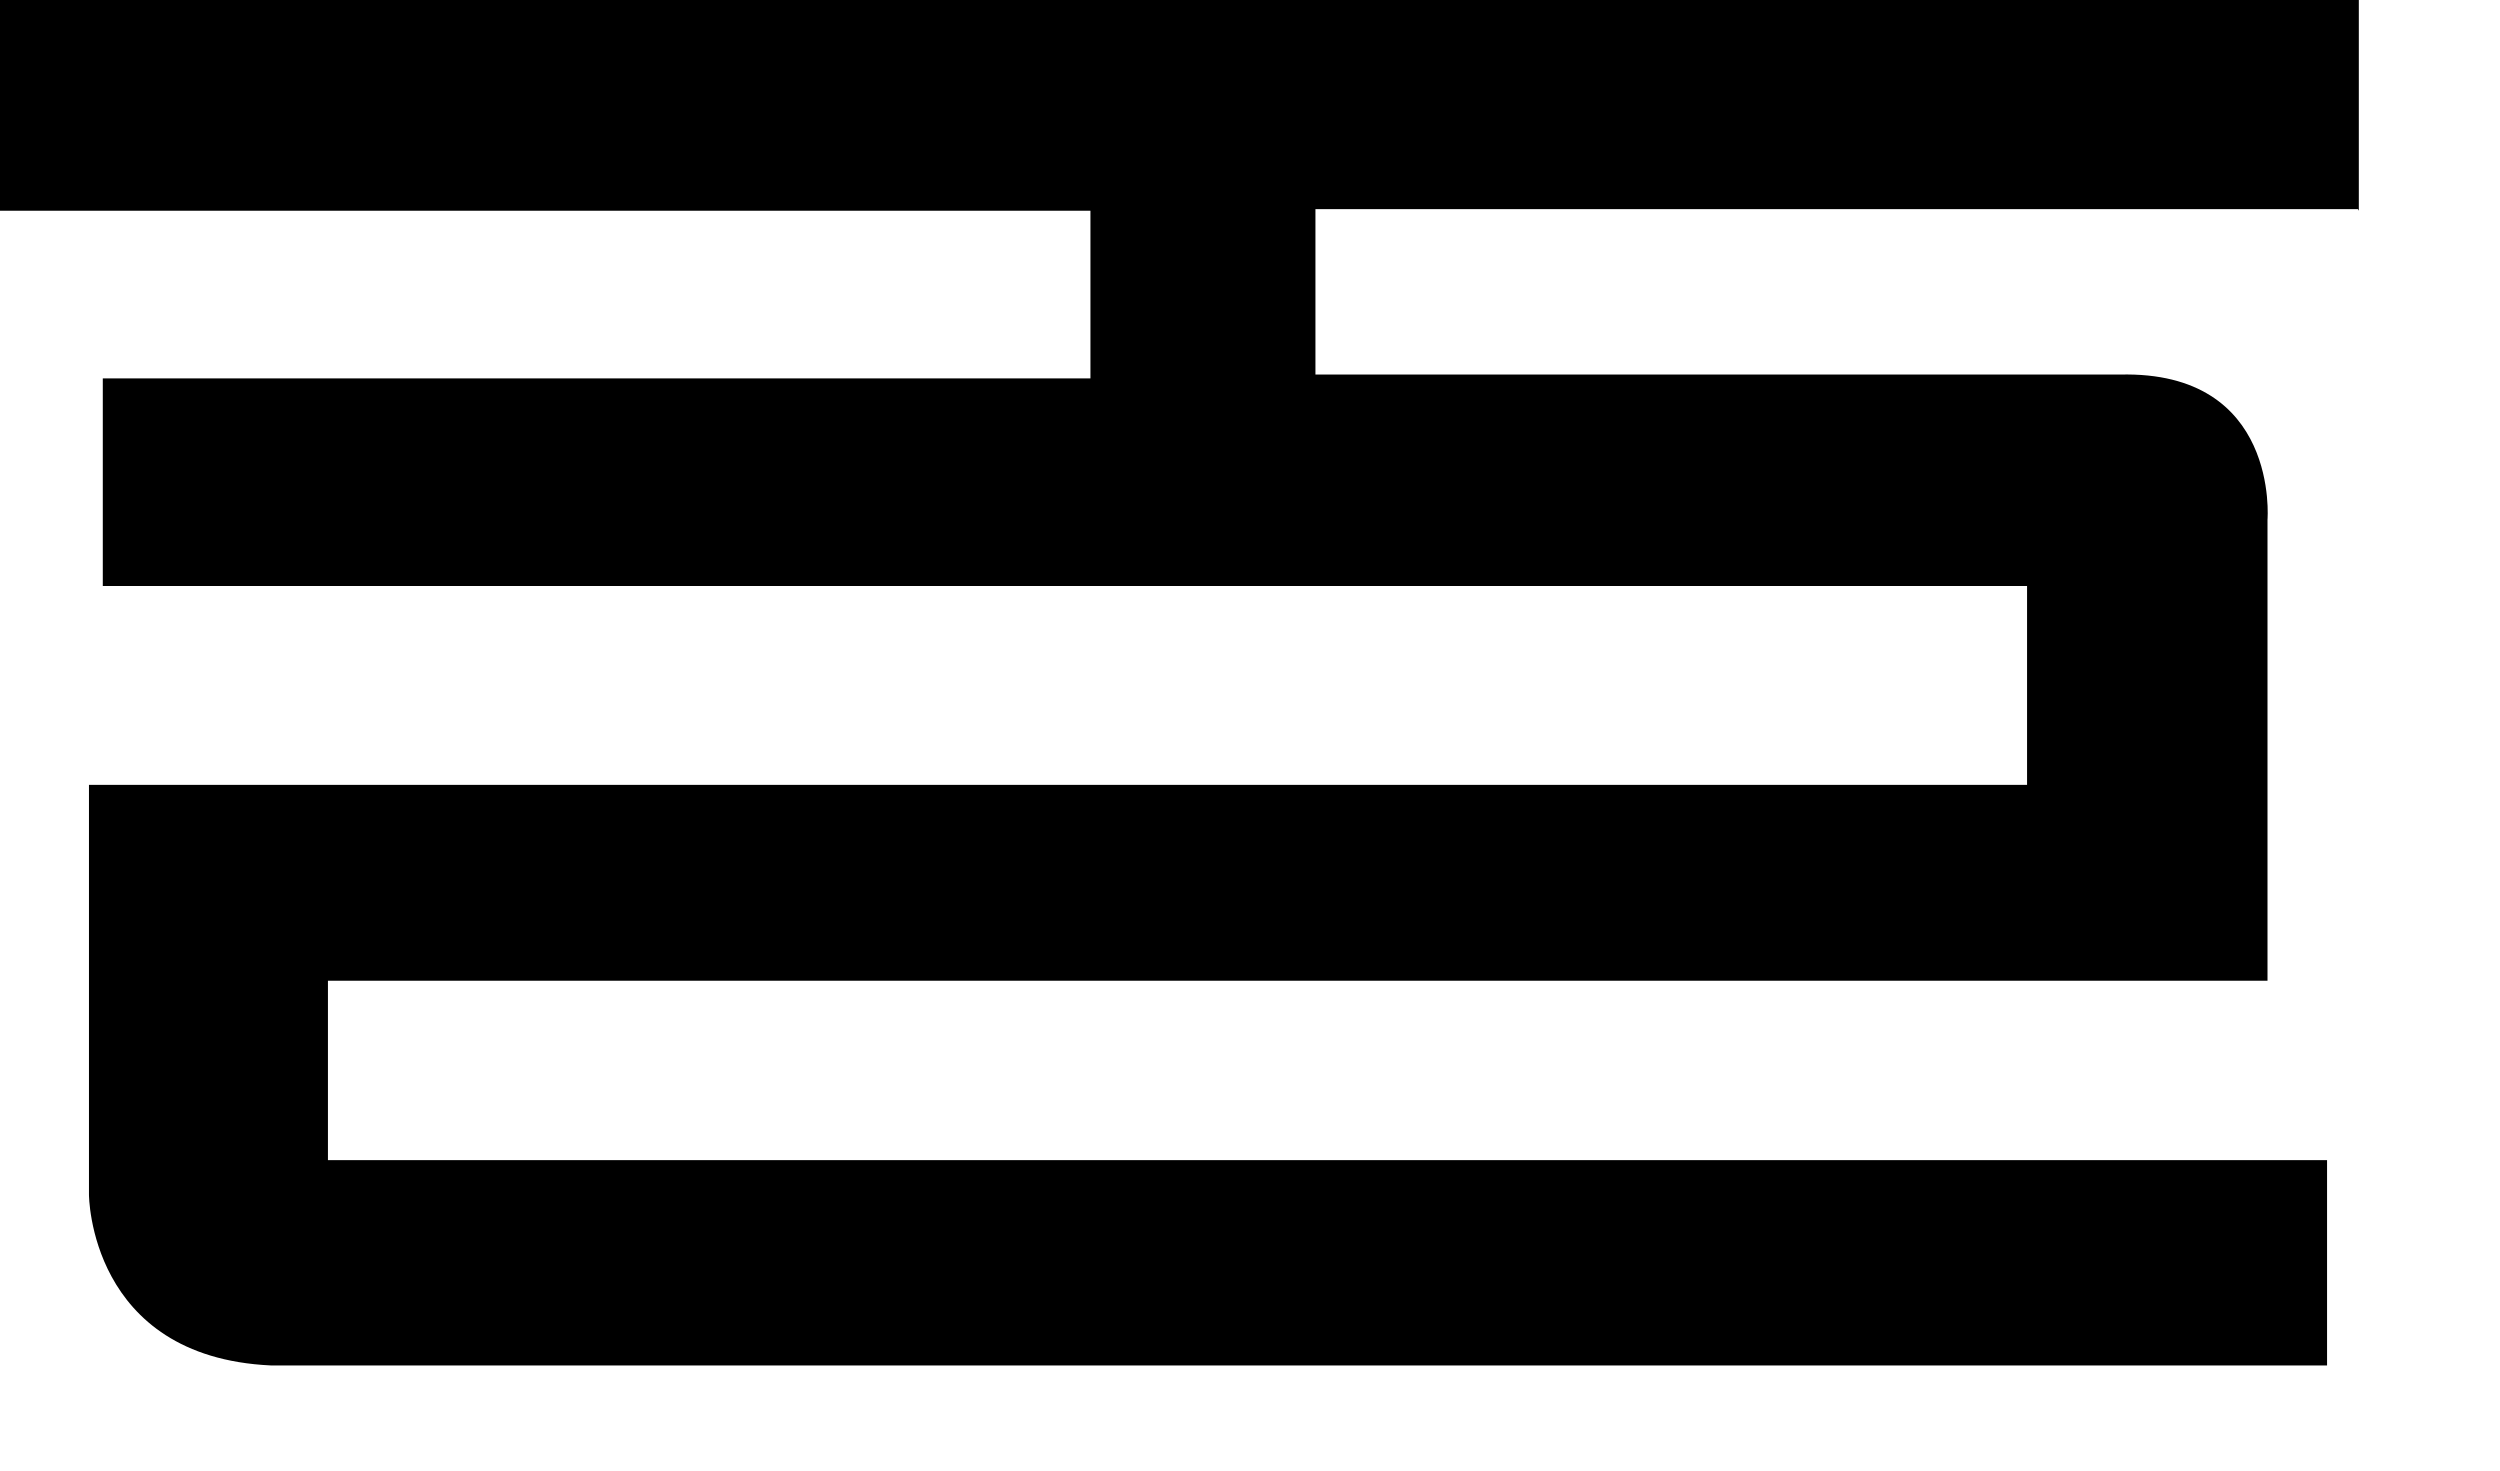
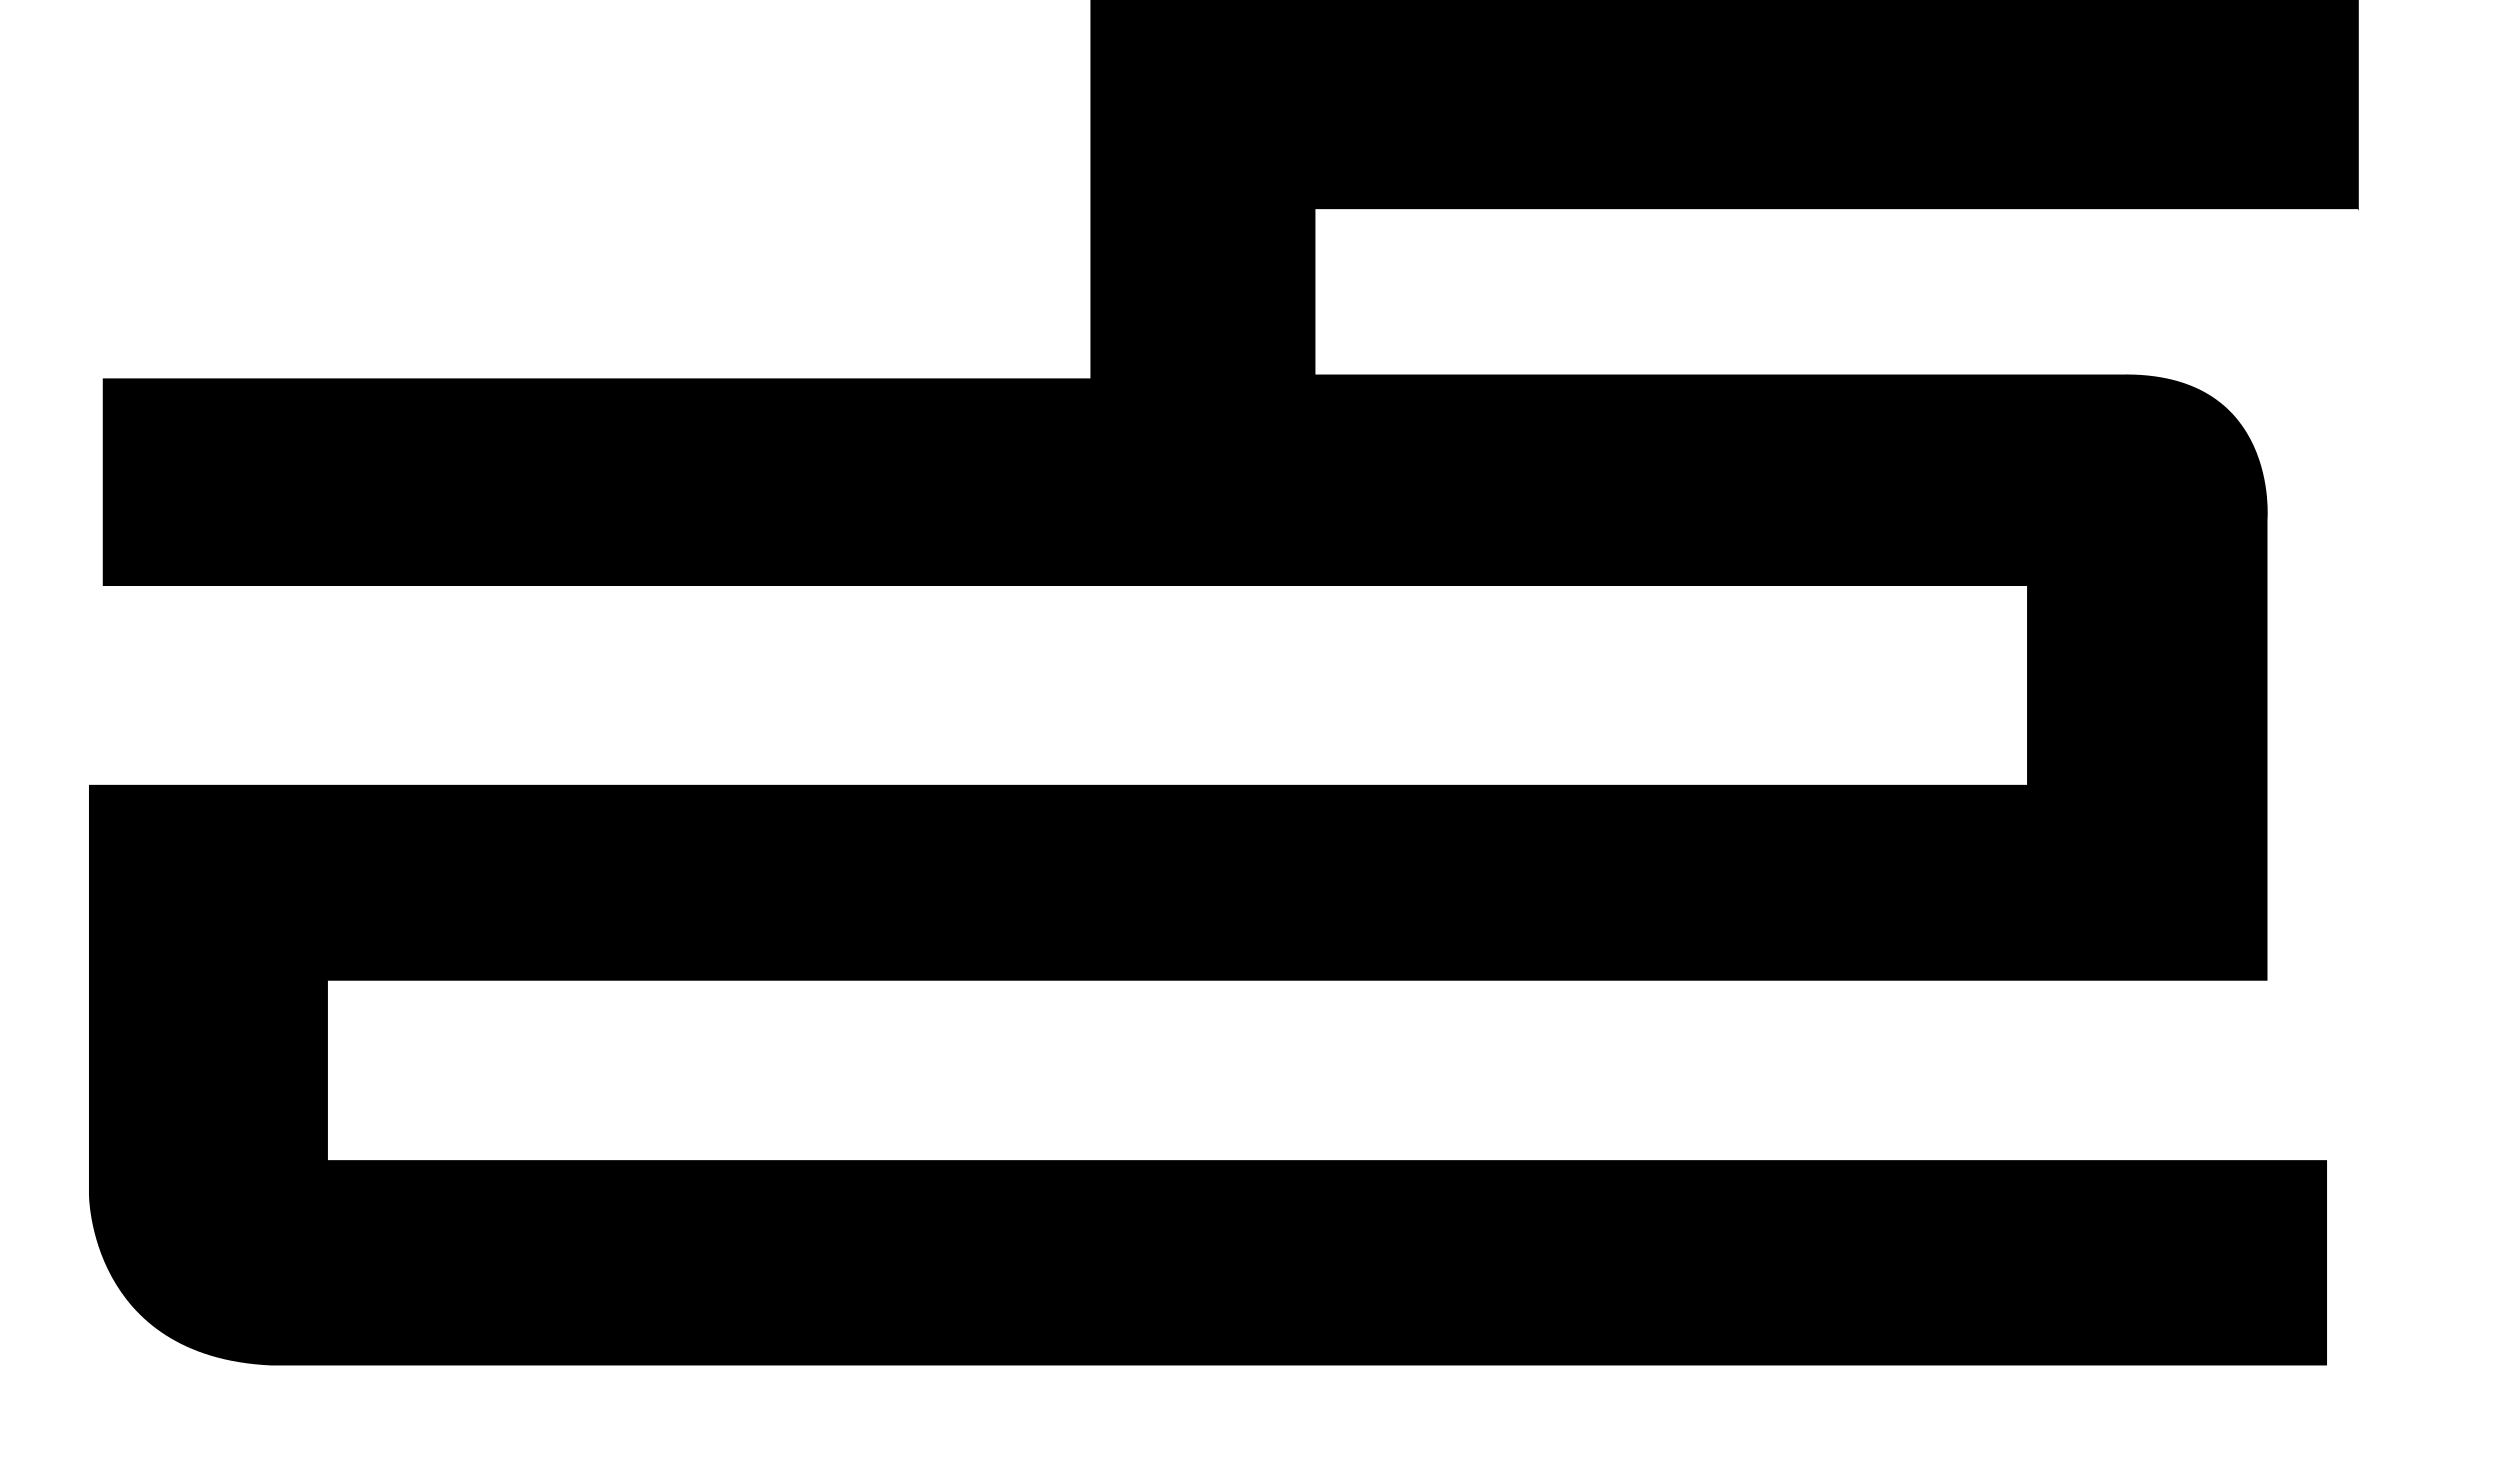
<svg xmlns="http://www.w3.org/2000/svg" fill="none" height="100%" overflow="visible" preserveAspectRatio="none" style="display: block;" viewBox="0 0 17 10" width="100%">
-   <path d="M16.04 1.433V0H0V1.433H7.415V2.573H0.699V3.985H13.784V5.337H0.605V8.123C0.605 8.123 0.605 9.227 1.841 9.285H15.824V7.889H2.23V6.669H15.419V3.534C15.419 3.534 15.503 2.52 14.415 2.547H8.945V1.422H16.034L16.04 1.433Z" fill="black" id="Vector" />
+   <path d="M16.04 1.433V0H0H7.415V2.573H0.699V3.985H13.784V5.337H0.605V8.123C0.605 8.123 0.605 9.227 1.841 9.285H15.824V7.889H2.23V6.669H15.419V3.534C15.419 3.534 15.503 2.52 14.415 2.547H8.945V1.422H16.034L16.04 1.433Z" fill="black" id="Vector" />
</svg>